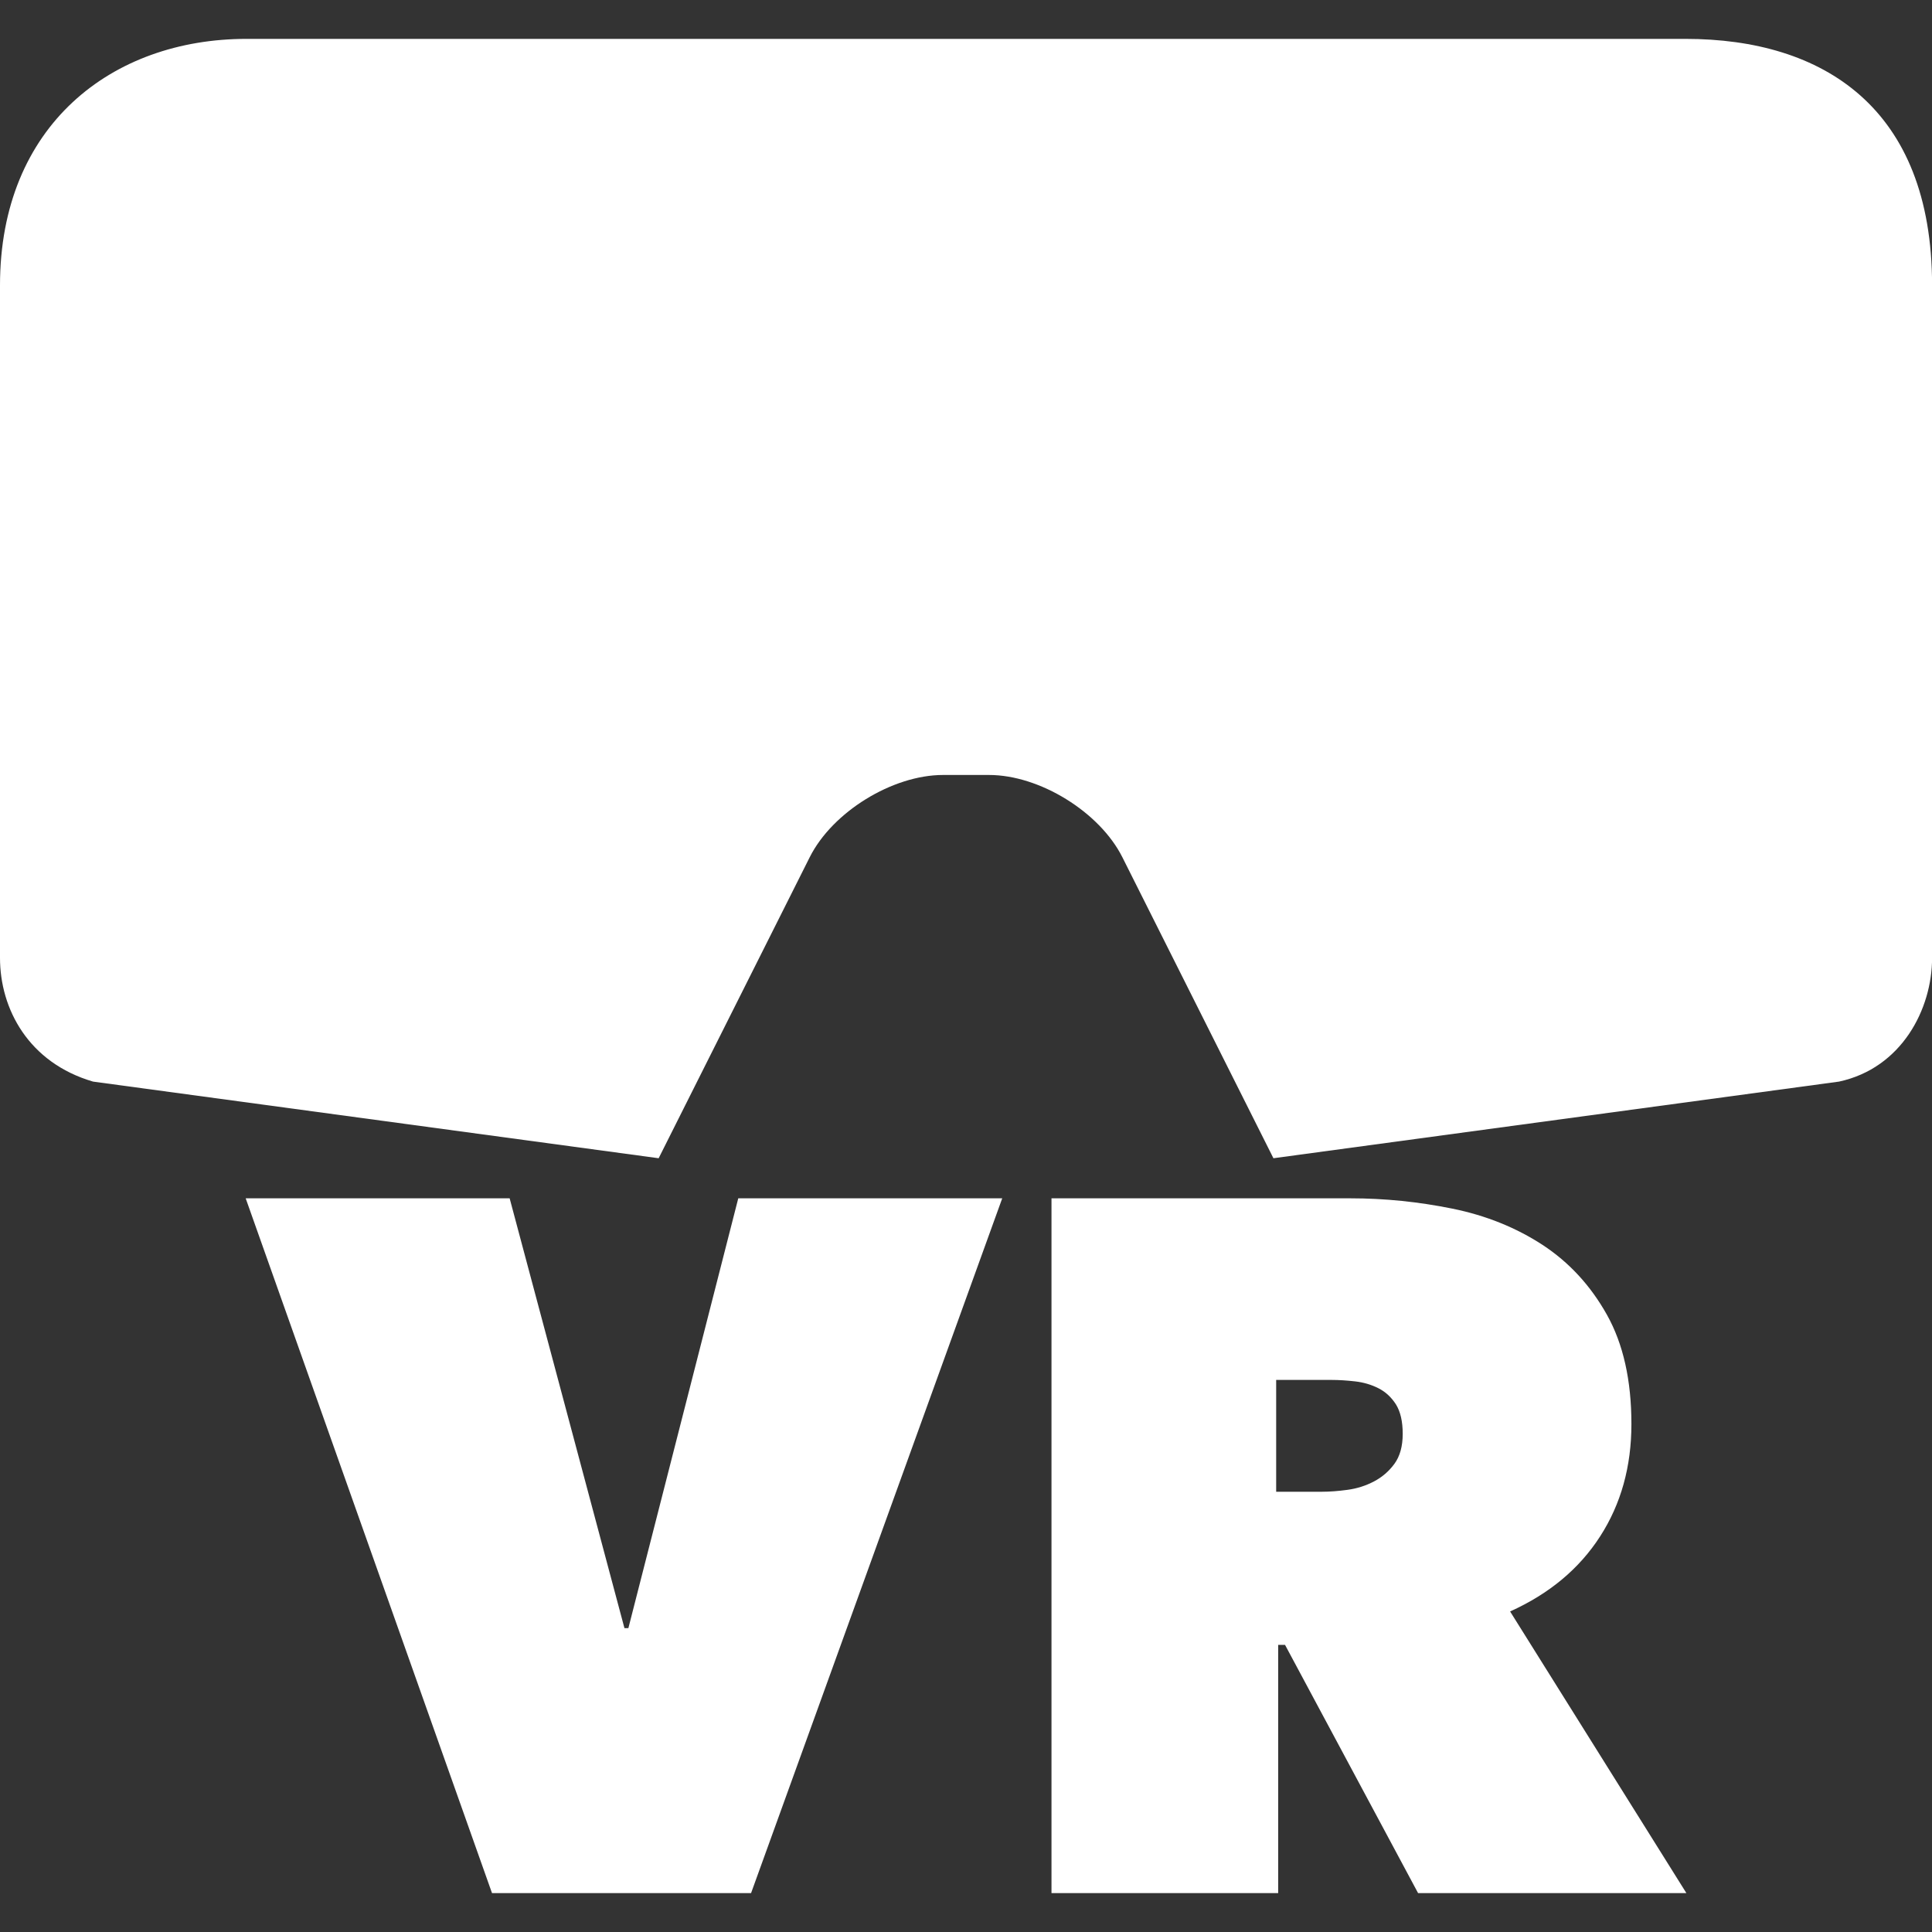
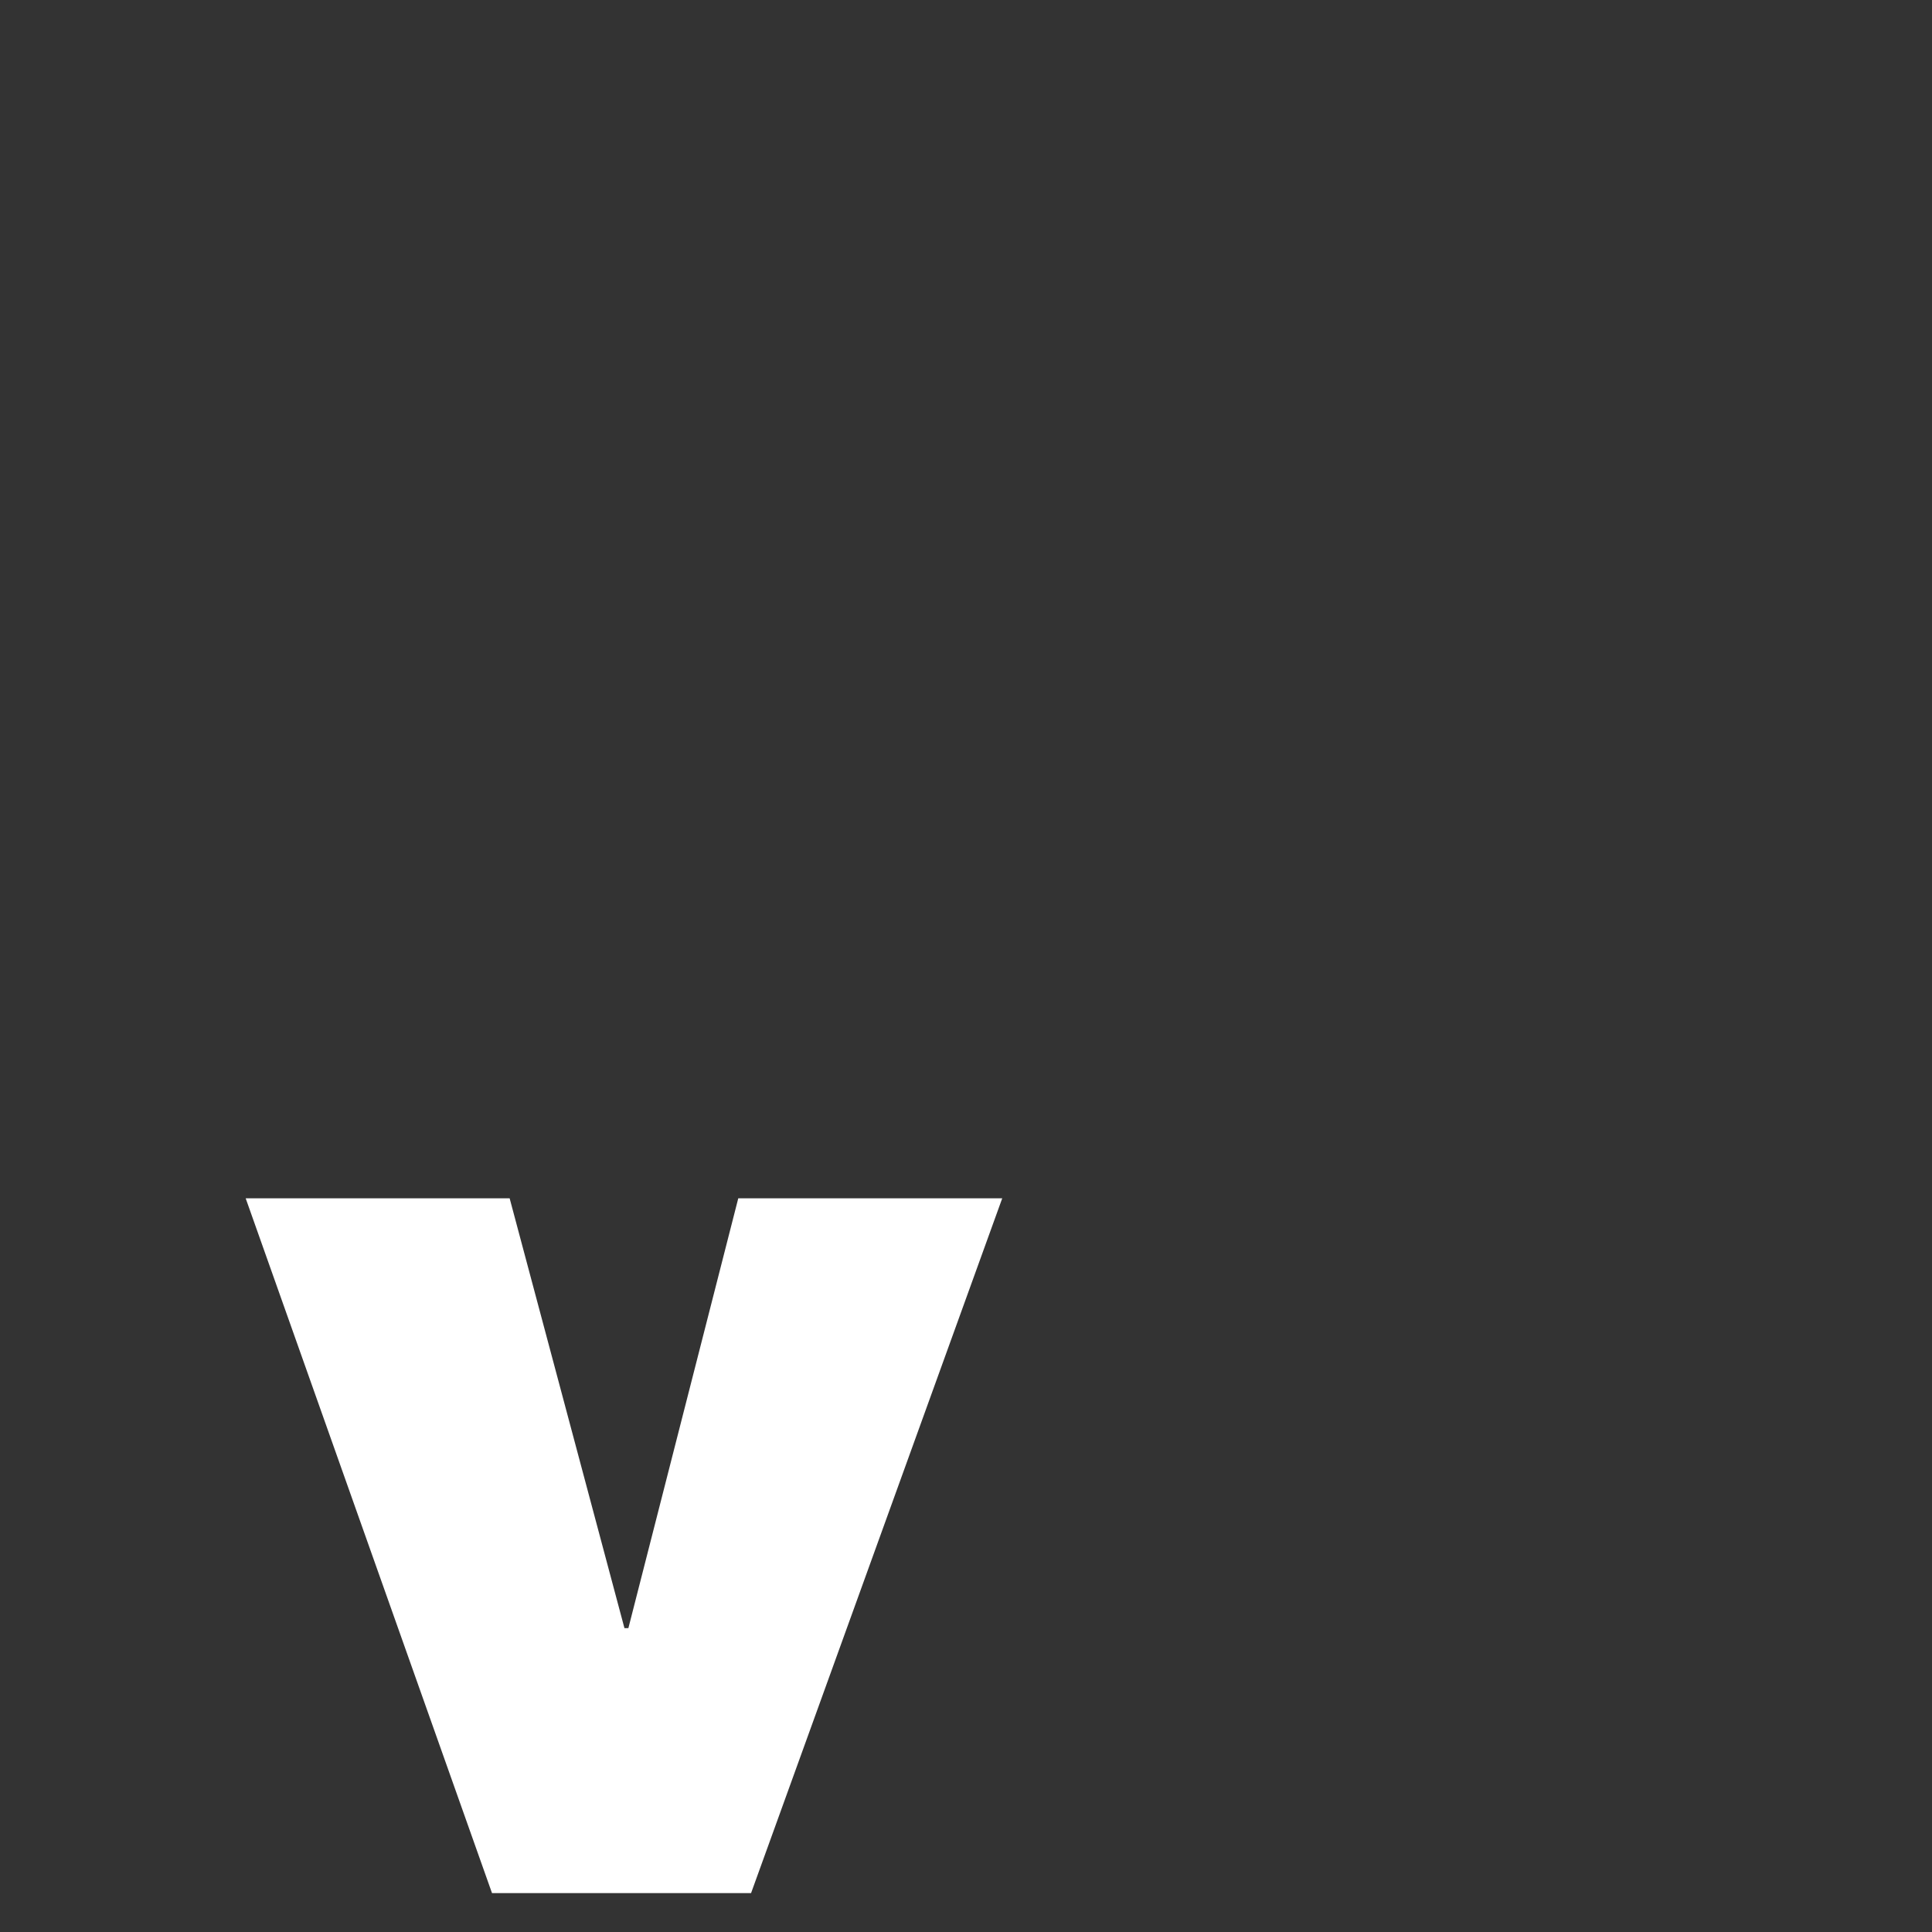
<svg xmlns="http://www.w3.org/2000/svg" version="1.1" id="レイヤー_1" x="0px" y="0px" viewBox="0 0 240 240" style="enable-background:new 0 0 240 240;" xml:space="preserve">
  <rect x="0" y="0" width="240" height="240" fill="#333333" stroke="none" />
  <style type="text/css">
	.st0{fill:#FFFFFF;}
</style>
  <g>
-     <path class="st0" d="M209.39,4.83H30.61C13.88,4.83,0,15.6,0,35.44v83.55c0,6.36,3.56,13.03,11.56,15.37l70.26,9.52l18.77-37.4   c2.82-5.62,10.27-10.21,16.56-10.21h5.71c6.29,0,13.74,4.6,16.56,10.21l18.77,37.4l70.26-9.52c7.79-1.68,11.56-9.01,11.56-15.37   V35.44C240,13.38,226.47,4.83,209.39,4.83z" />
    <g>
      <path class="st0" d="M30.52,148.86h32.79l14.26,53.39h0.49l13.65-53.39h32.79L93.3,235.17H61.12L30.52,148.86z" />
-       <path class="st0" d="M130.61,148.86h37.18c4.22,0,8.43,0.43,12.62,1.28c4.19,0.85,7.92,2.36,11.22,4.51    c3.29,2.16,5.95,5.04,7.98,8.66s3.05,8.15,3.05,13.59c0,5.28-1.29,9.93-3.89,13.96c-2.59,4.02-6.32,7.13-11.18,9.32l21.9,34.99    h-33.33l-16.53-30.84h-0.85v30.84h-28.16V148.86z M158.52,185.31h5.69c0.97,0,2.03-0.08,3.2-0.24c1.17-0.16,2.26-0.51,3.27-1.04    c1.01-0.53,1.86-1.26,2.54-2.19c0.68-0.93,1.03-2.17,1.03-3.72c0-1.54-0.28-2.76-0.84-3.66c-0.57-0.89-1.29-1.56-2.18-2.01    c-0.89-0.45-1.85-0.73-2.9-0.85s-2.02-0.18-2.9-0.18h-6.9V185.31z" />
    </g>
  </g>
</svg>